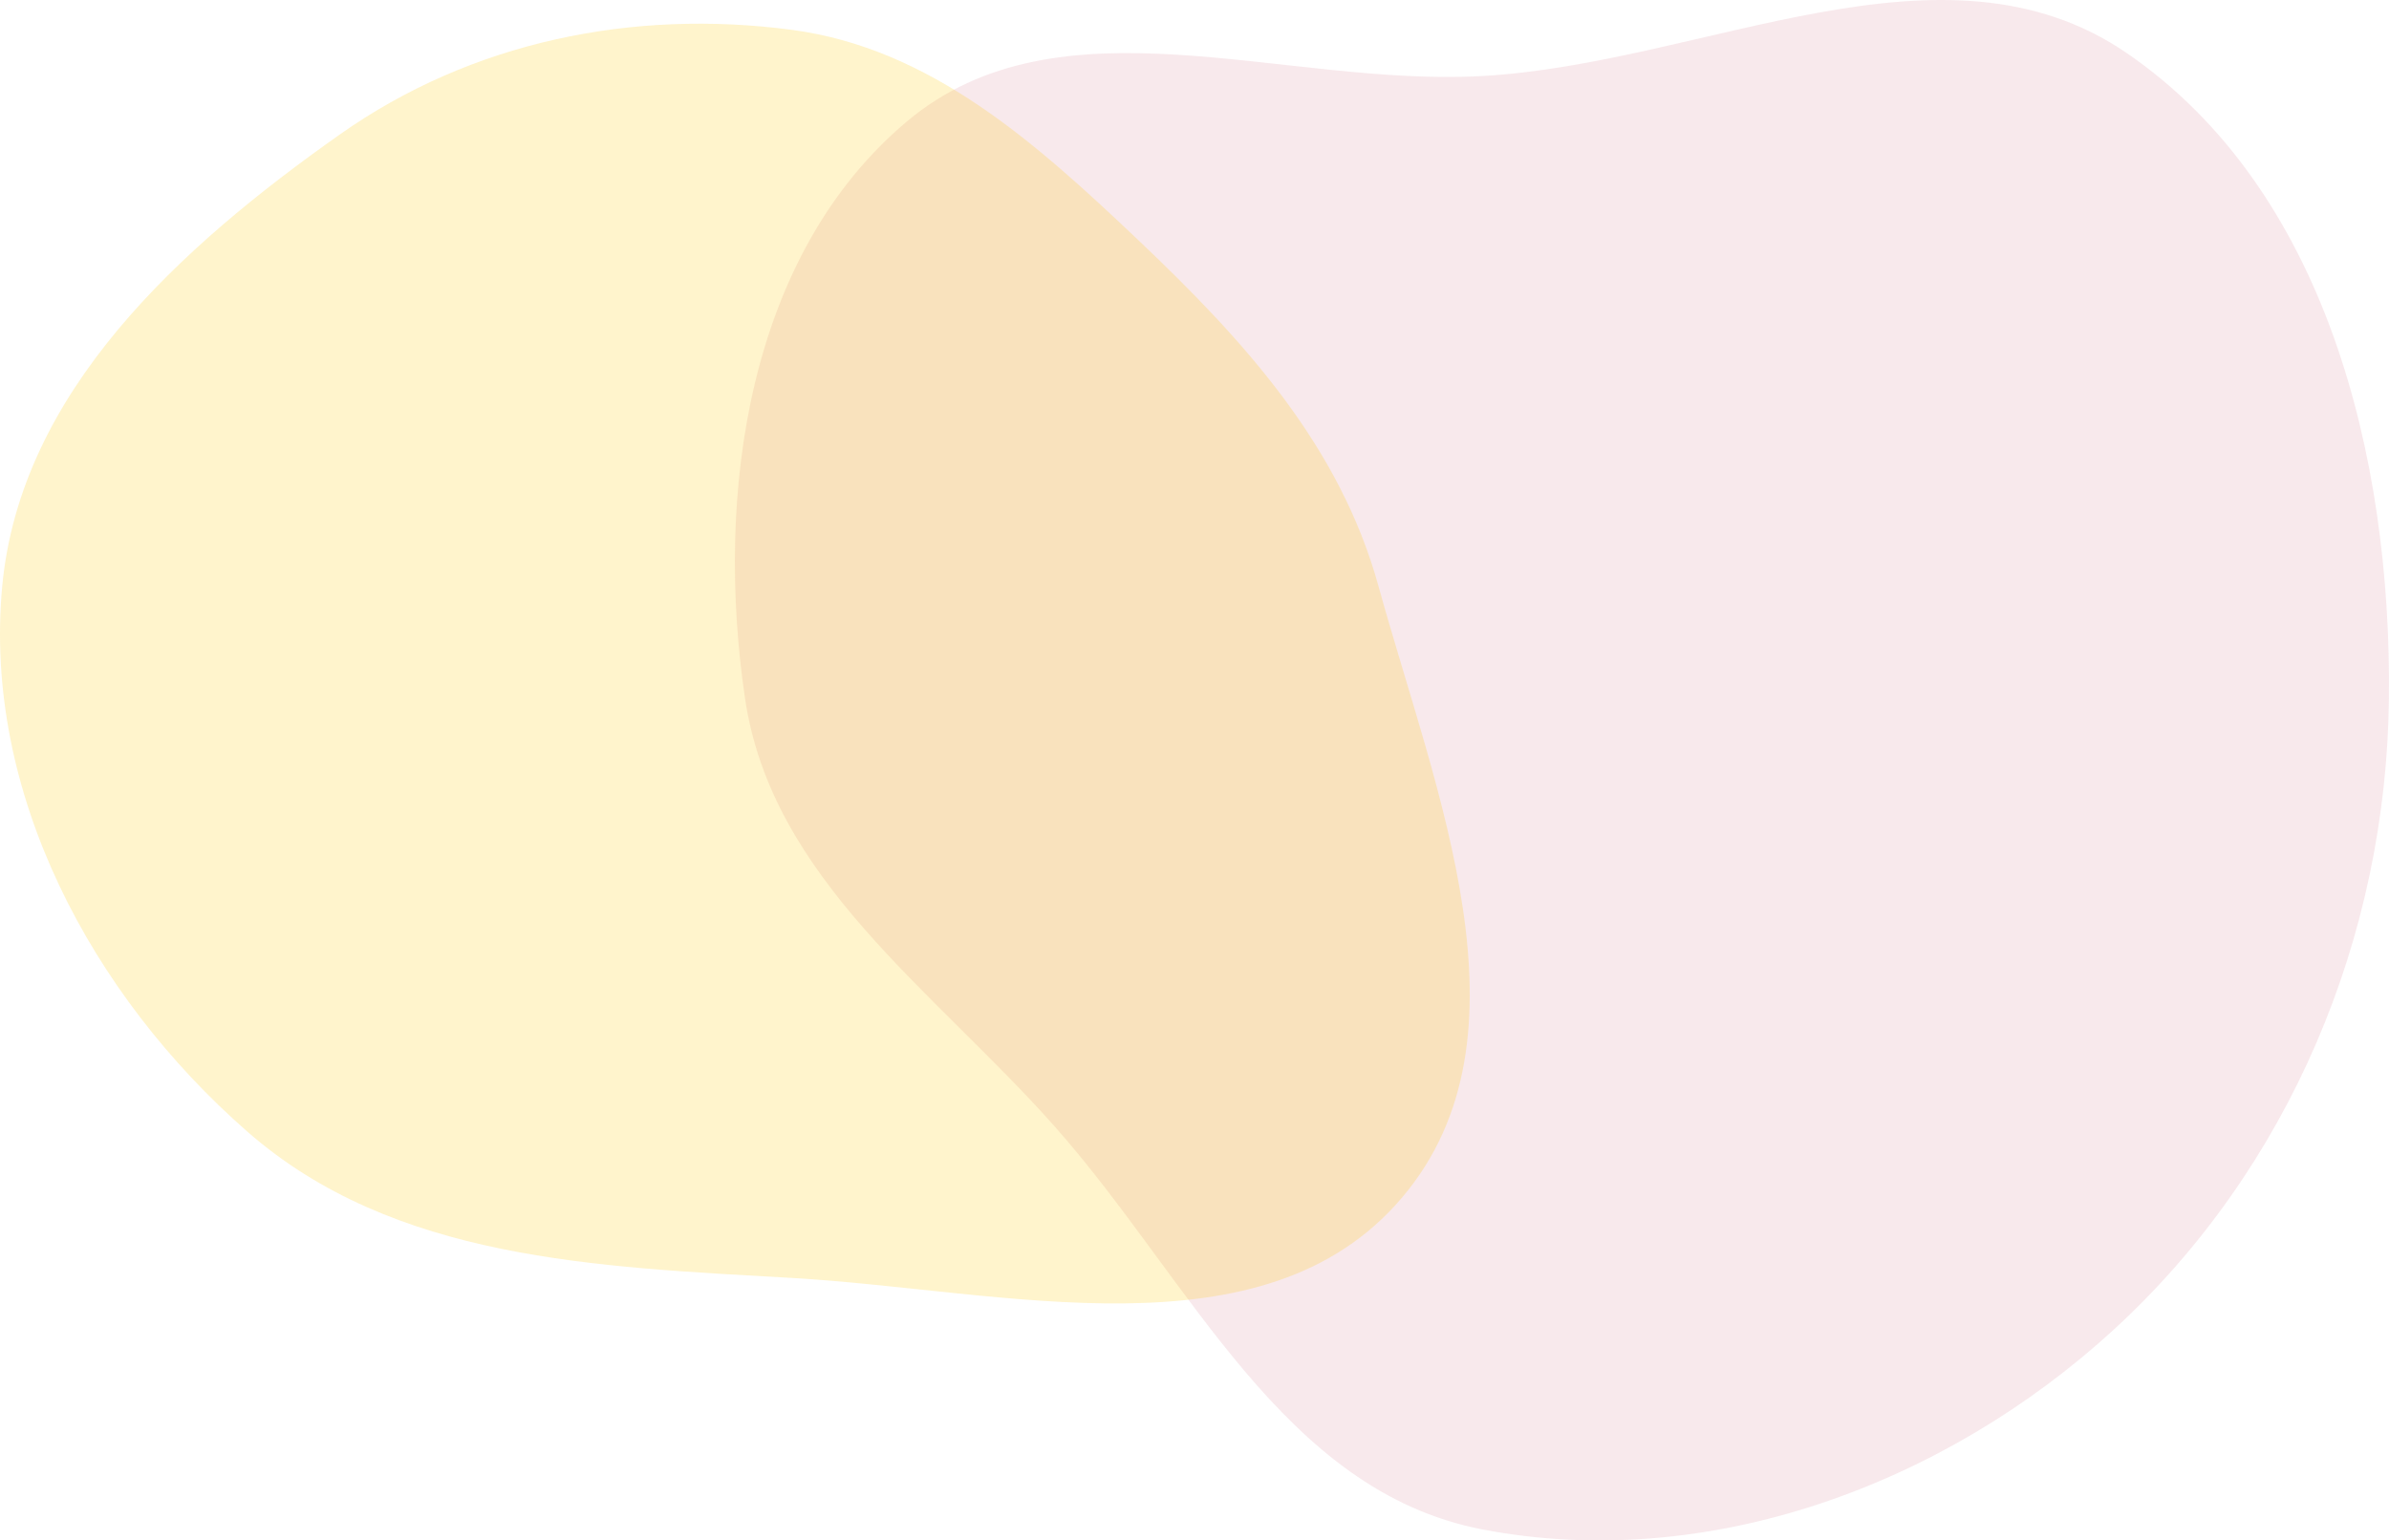
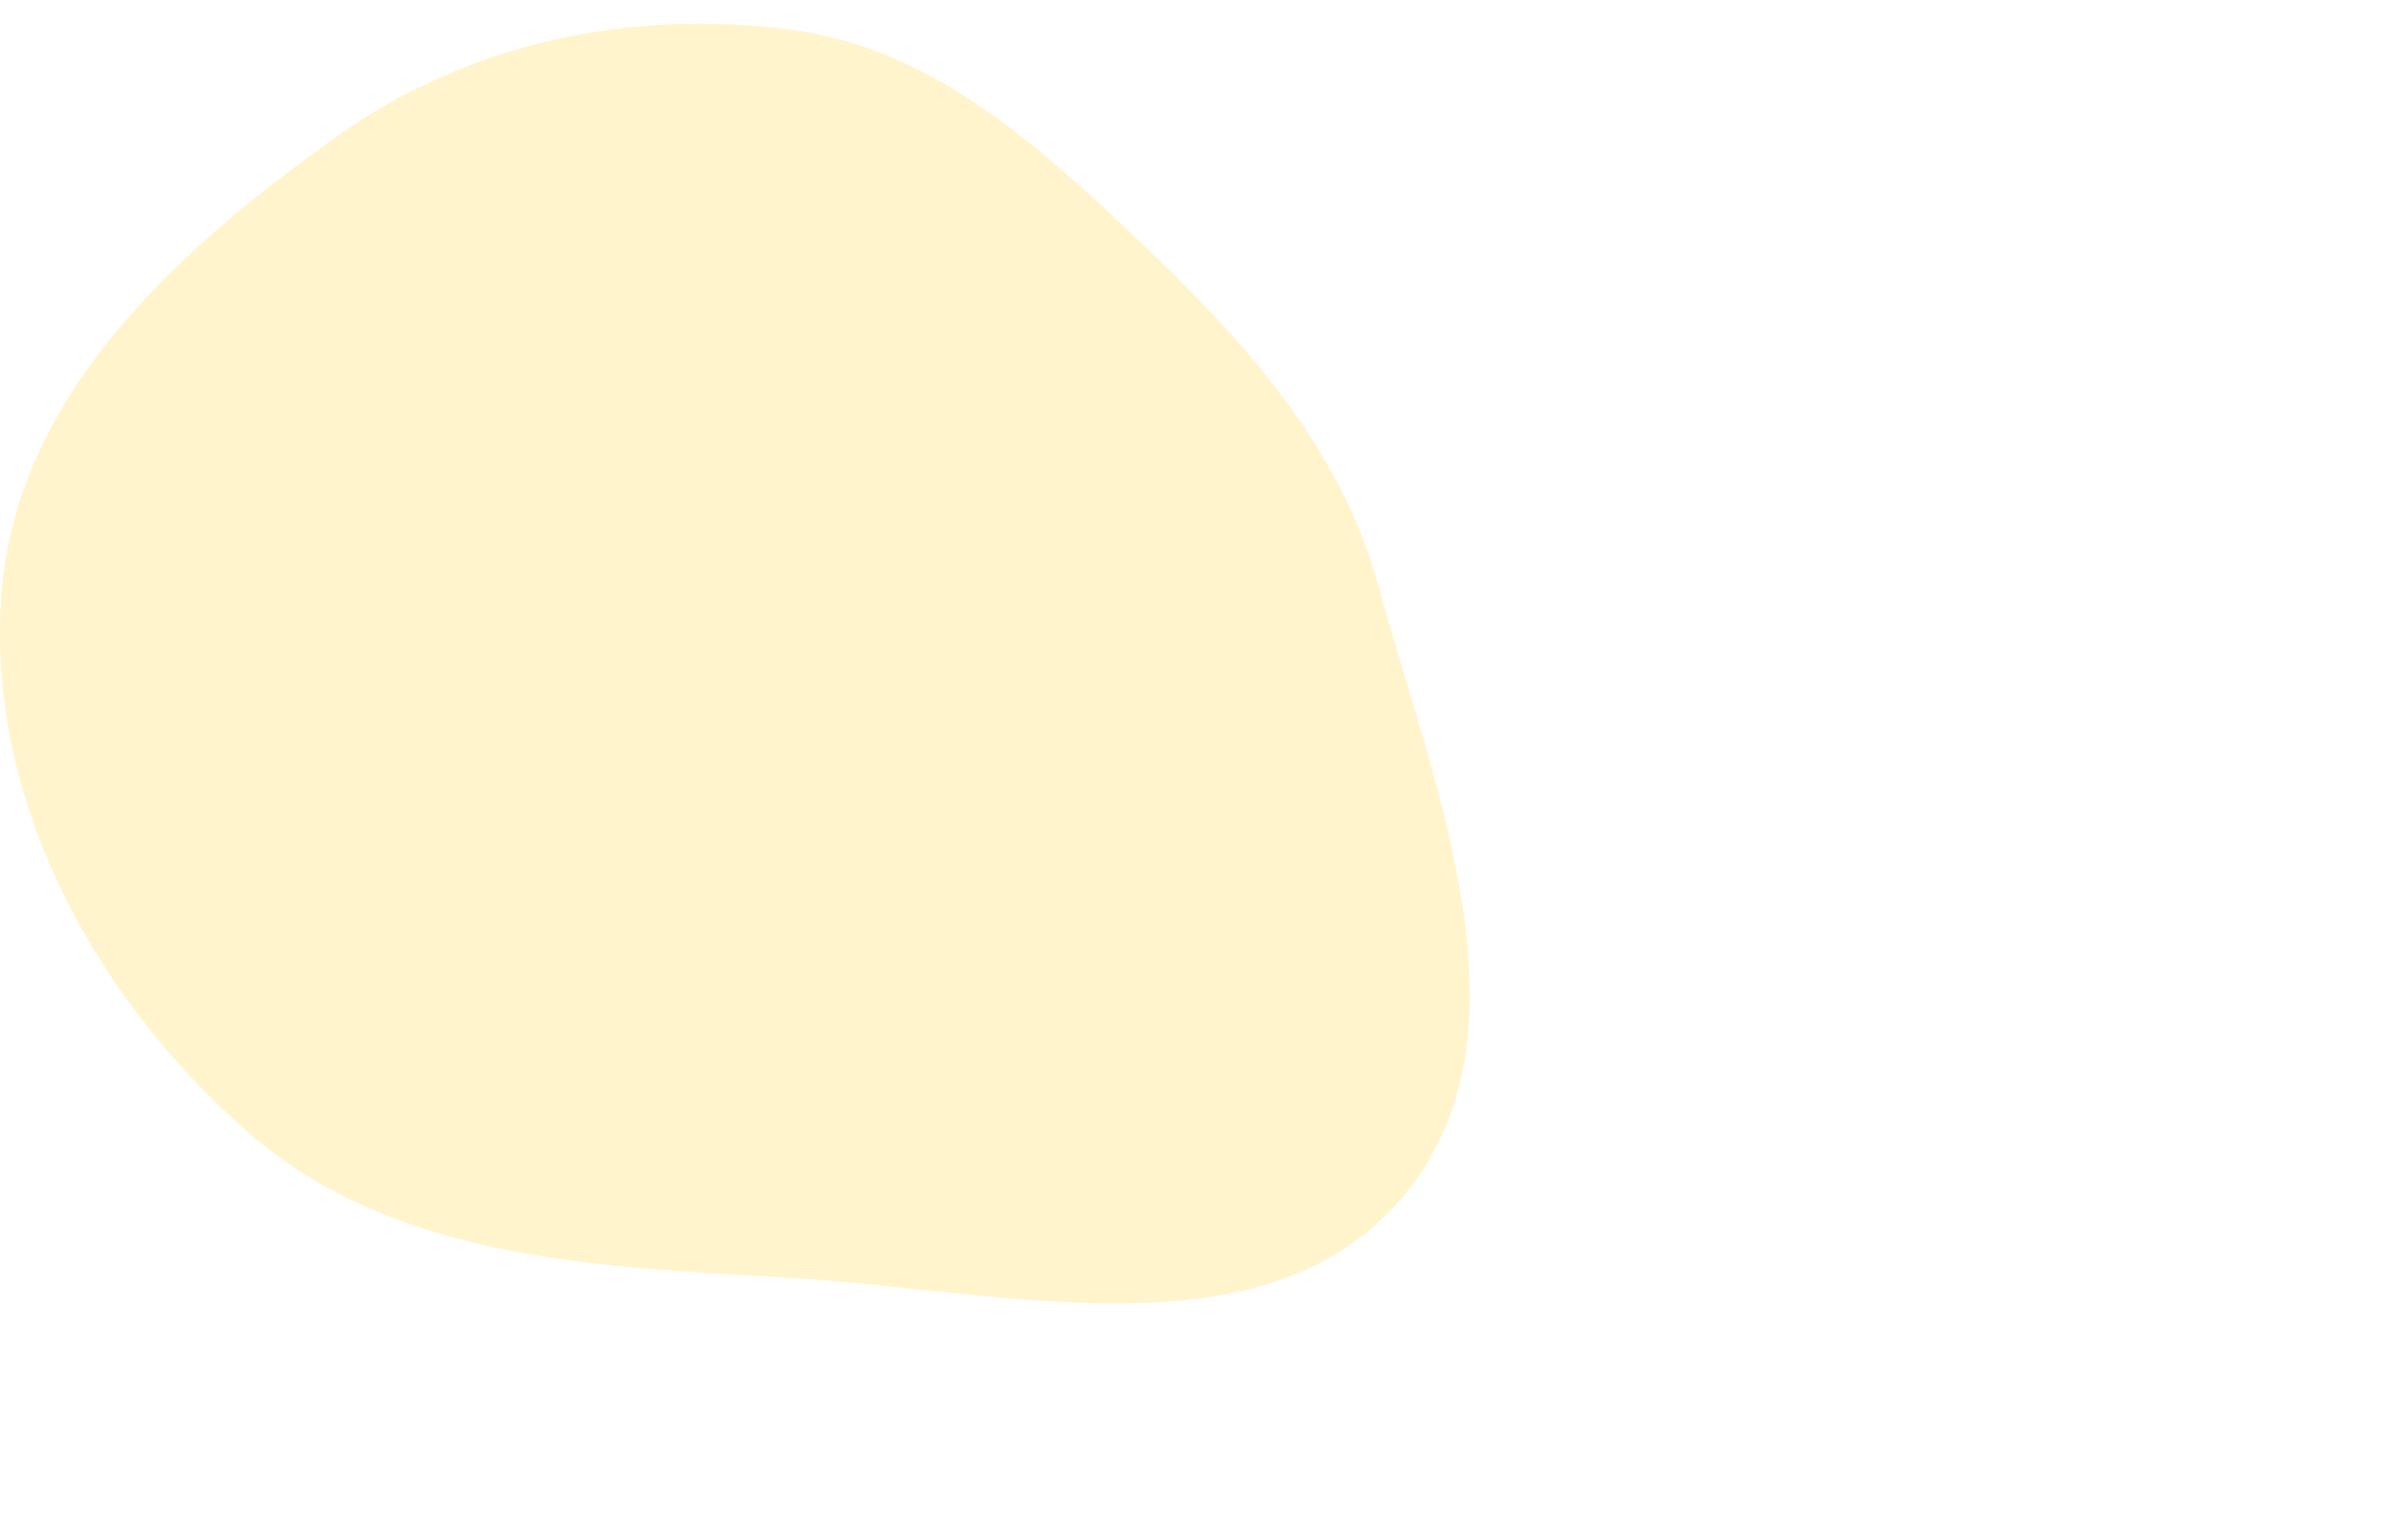
<svg xmlns="http://www.w3.org/2000/svg" width="907" height="585" viewBox="0 0 907 585" fill="none">
-   <path opacity="0.1" fill-rule="evenodd" clip-rule="evenodd" d="M562.84 28.865C486.927 33.128 402.24 -2.775 344.117 46.276C283.945 97.055 271.346 187.234 282.838 265.157C292.983 333.948 354.245 375.737 400.374 427.741C451.707 485.612 486.9 566.236 562.84 580.821C648.374 597.248 738.274 563.862 802.478 504.969C869.26 443.712 906.021 355.809 906.973 265.157C907.936 173.563 883.046 72.073 807.571 20.249C737.601 -27.795 647.564 24.107 562.84 28.865Z" fill="#B61E3F" />
  <path opacity="0.2" fill-rule="evenodd" clip-rule="evenodd" d="M300.536 11.319C353.333 18.297 393.336 54.359 432.002 91.036C472.283 129.246 508.617 169.144 523.383 222.706C544.771 300.293 584.329 393.483 532.283 454.814C479.829 516.627 381.4 489.942 300.536 485.312C226.499 481.072 149.669 478.613 93.856 429.708C34.745 377.914 -6.454 301.028 0.835 222.706C7.721 148.719 68.442 93.791 129.102 51.005C178.953 15.844 240.088 3.33 300.536 11.319Z" fill="#FFCB00" />
</svg>